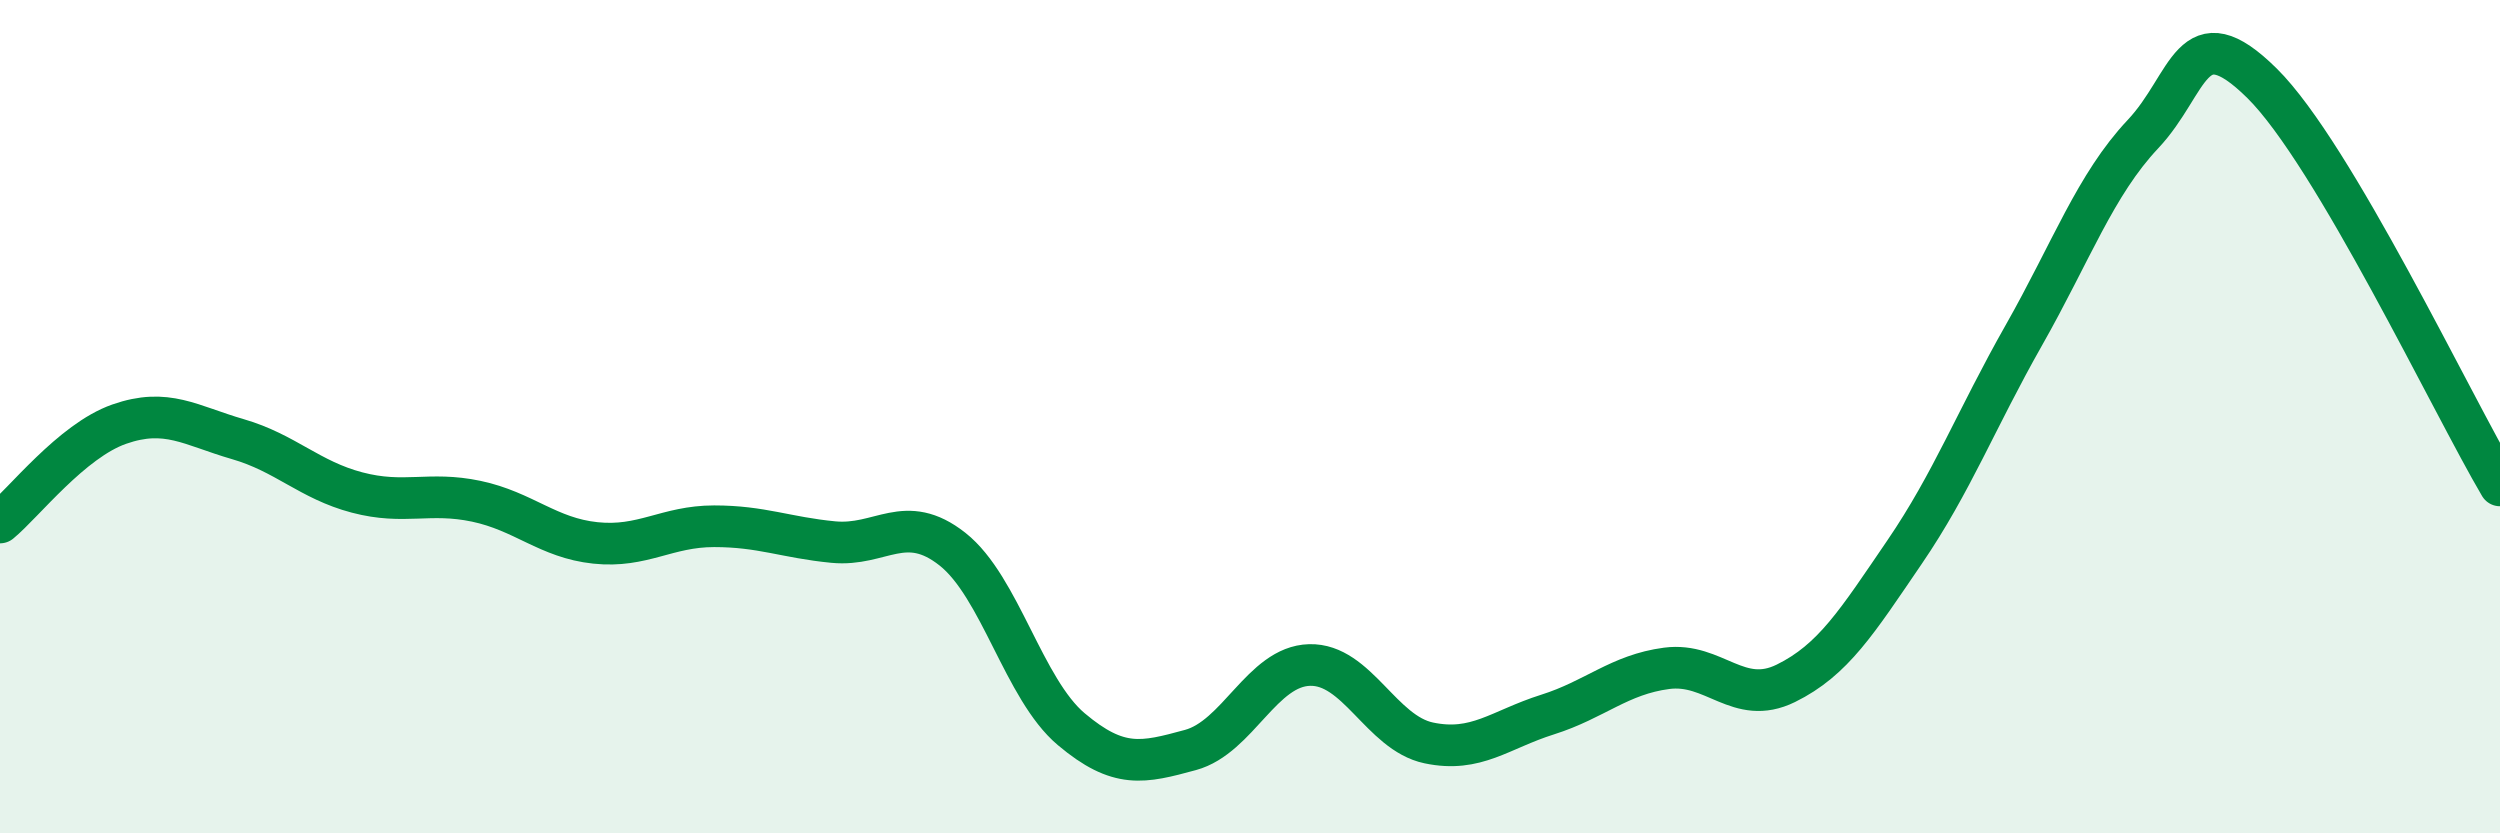
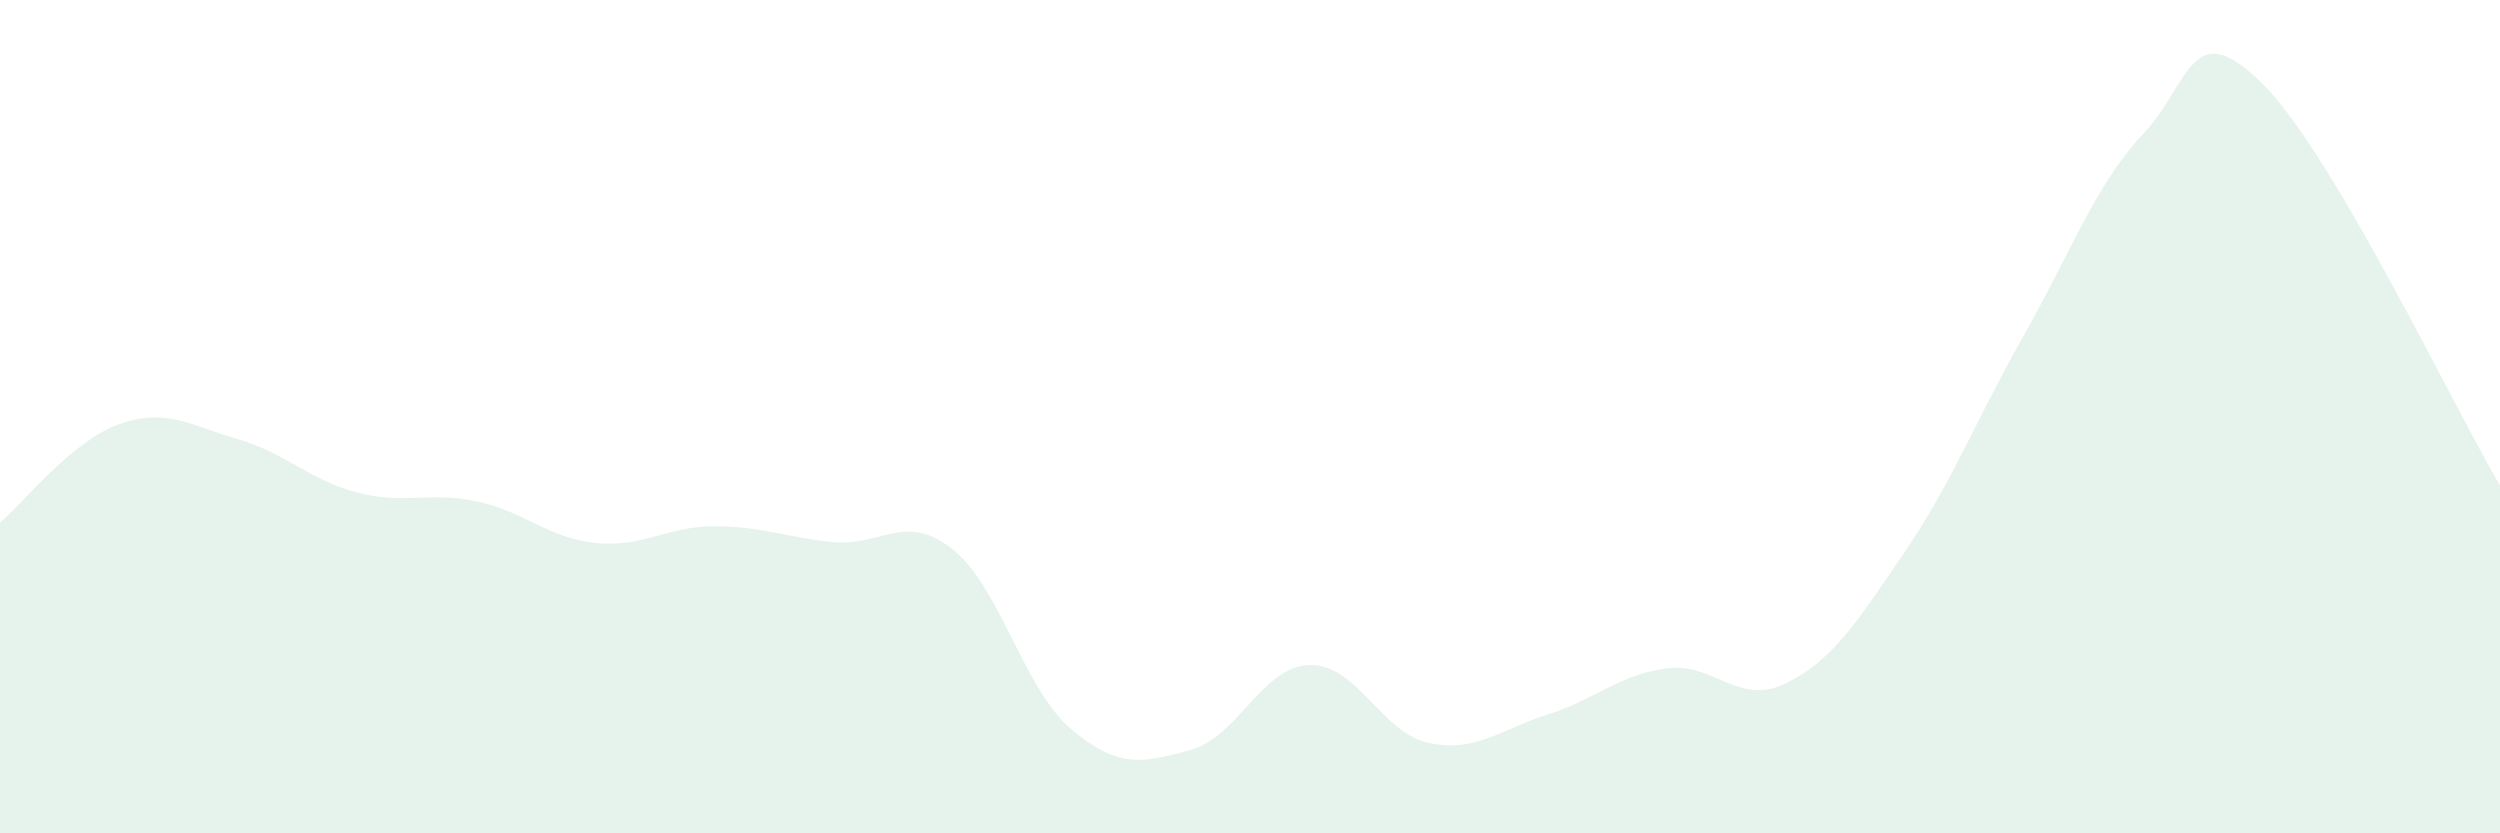
<svg xmlns="http://www.w3.org/2000/svg" width="60" height="20" viewBox="0 0 60 20">
  <path d="M 0,12.54 C 0.57,12.07 1.72,10.58 2.86,10.18 C 4,9.78 4.57,10.21 5.71,10.54 C 6.85,10.87 7.43,11.52 8.57,11.82 C 9.71,12.12 10.29,11.79 11.43,12.03 C 12.57,12.27 13.15,12.91 14.29,13.03 C 15.43,13.15 16,12.63 17.14,12.63 C 18.28,12.63 18.86,12.9 20,13.01 C 21.14,13.12 21.72,12.28 22.86,13.18 C 24,14.08 24.57,16.54 25.71,17.5 C 26.85,18.46 27.43,18.31 28.57,18 C 29.71,17.69 30.29,15.99 31.43,15.96 C 32.57,15.93 33.15,17.59 34.29,17.83 C 35.43,18.07 36,17.51 37.14,17.15 C 38.28,16.79 38.86,16.19 40,16.04 C 41.14,15.89 41.72,16.96 42.86,16.4 C 44,15.84 44.57,14.92 45.71,13.25 C 46.85,11.58 47.43,10.06 48.57,8.05 C 49.71,6.04 50.29,4.43 51.43,3.22 C 52.57,2.01 52.58,0.31 54.29,2 C 56,3.69 58.86,9.72 60,11.65L60 20L0 20Z" fill="#008740" opacity="0.1" stroke-linecap="round" stroke-linejoin="round" />
-   <path d="M 0,12.54 C 0.57,12.07 1.72,10.58 2.86,10.18 C 4,9.78 4.57,10.21 5.71,10.54 C 6.85,10.87 7.43,11.52 8.57,11.82 C 9.71,12.12 10.29,11.79 11.43,12.03 C 12.57,12.27 13.15,12.91 14.29,13.03 C 15.43,13.15 16,12.63 17.14,12.63 C 18.28,12.63 18.86,12.9 20,13.01 C 21.14,13.12 21.72,12.28 22.86,13.18 C 24,14.08 24.57,16.54 25.71,17.5 C 26.85,18.46 27.43,18.31 28.57,18 C 29.71,17.69 30.29,15.99 31.43,15.96 C 32.57,15.93 33.15,17.59 34.29,17.83 C 35.43,18.07 36,17.51 37.14,17.15 C 38.28,16.79 38.86,16.19 40,16.04 C 41.14,15.89 41.72,16.96 42.86,16.4 C 44,15.84 44.57,14.92 45.71,13.25 C 46.85,11.58 47.43,10.06 48.57,8.05 C 49.71,6.04 50.29,4.43 51.43,3.22 C 52.57,2.01 52.58,0.31 54.29,2 C 56,3.69 58.86,9.72 60,11.65" stroke="#008740" stroke-width="1" fill="none" stroke-linecap="round" stroke-linejoin="round" />
</svg>